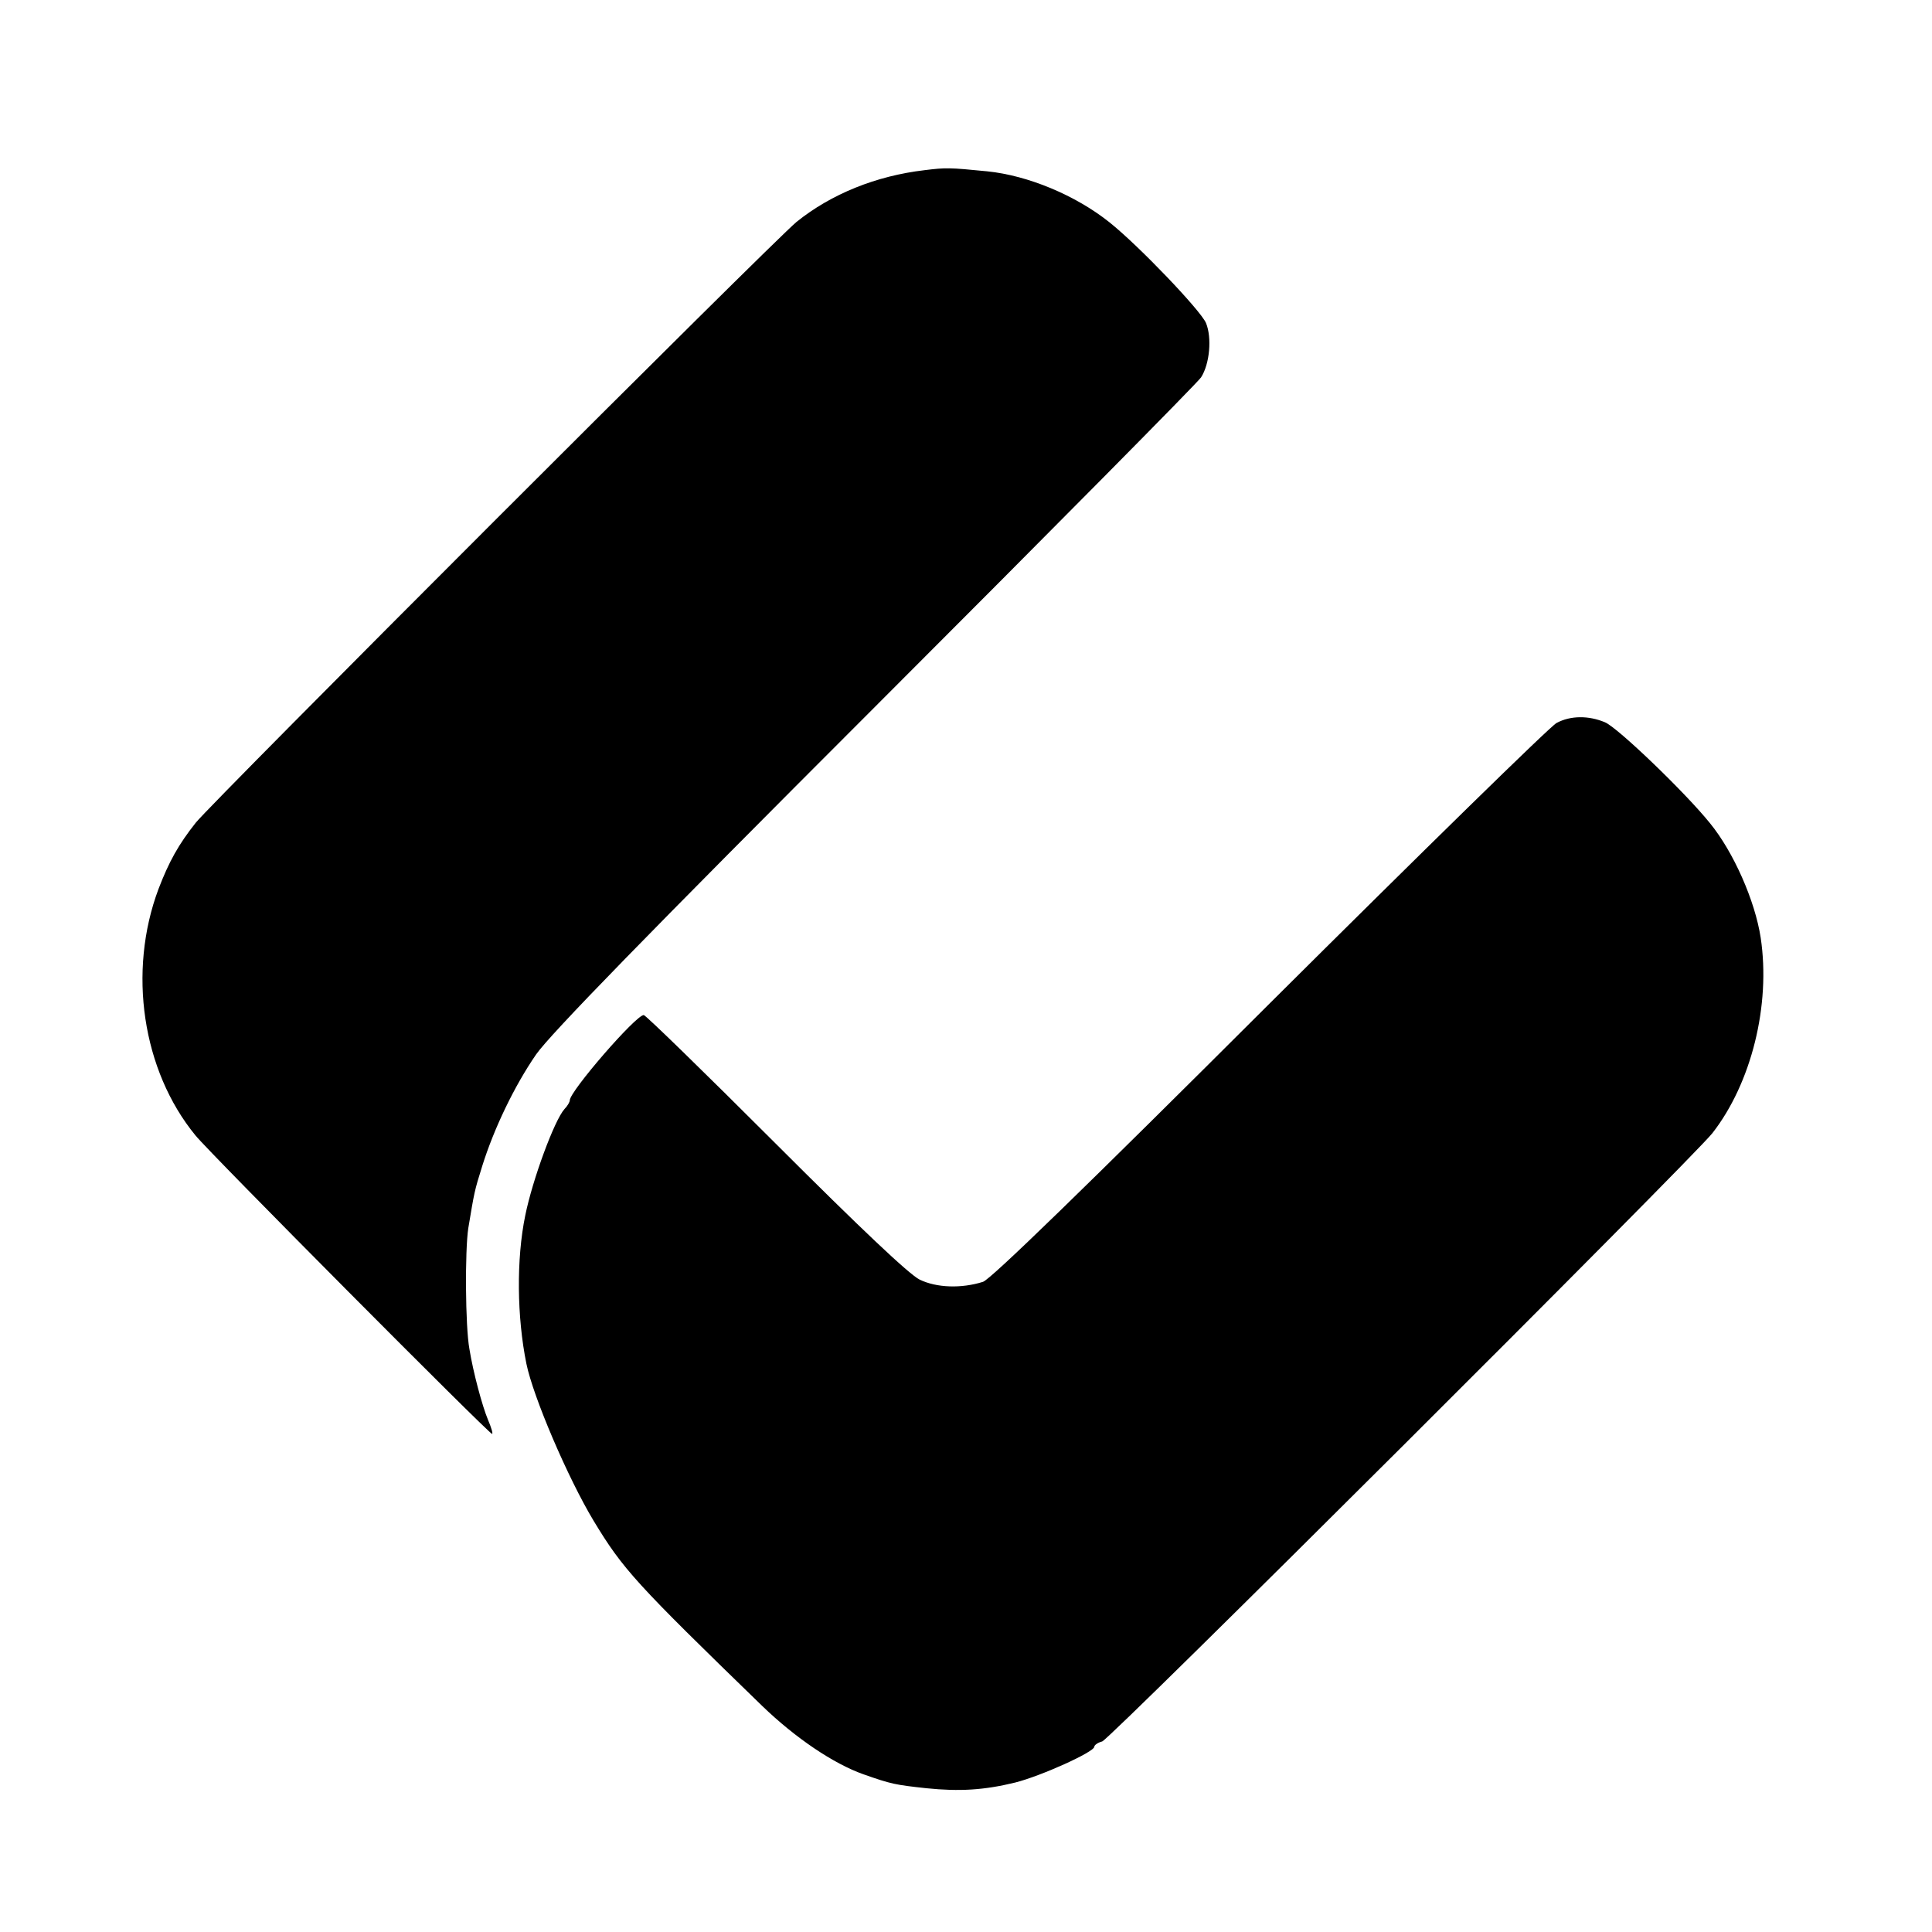
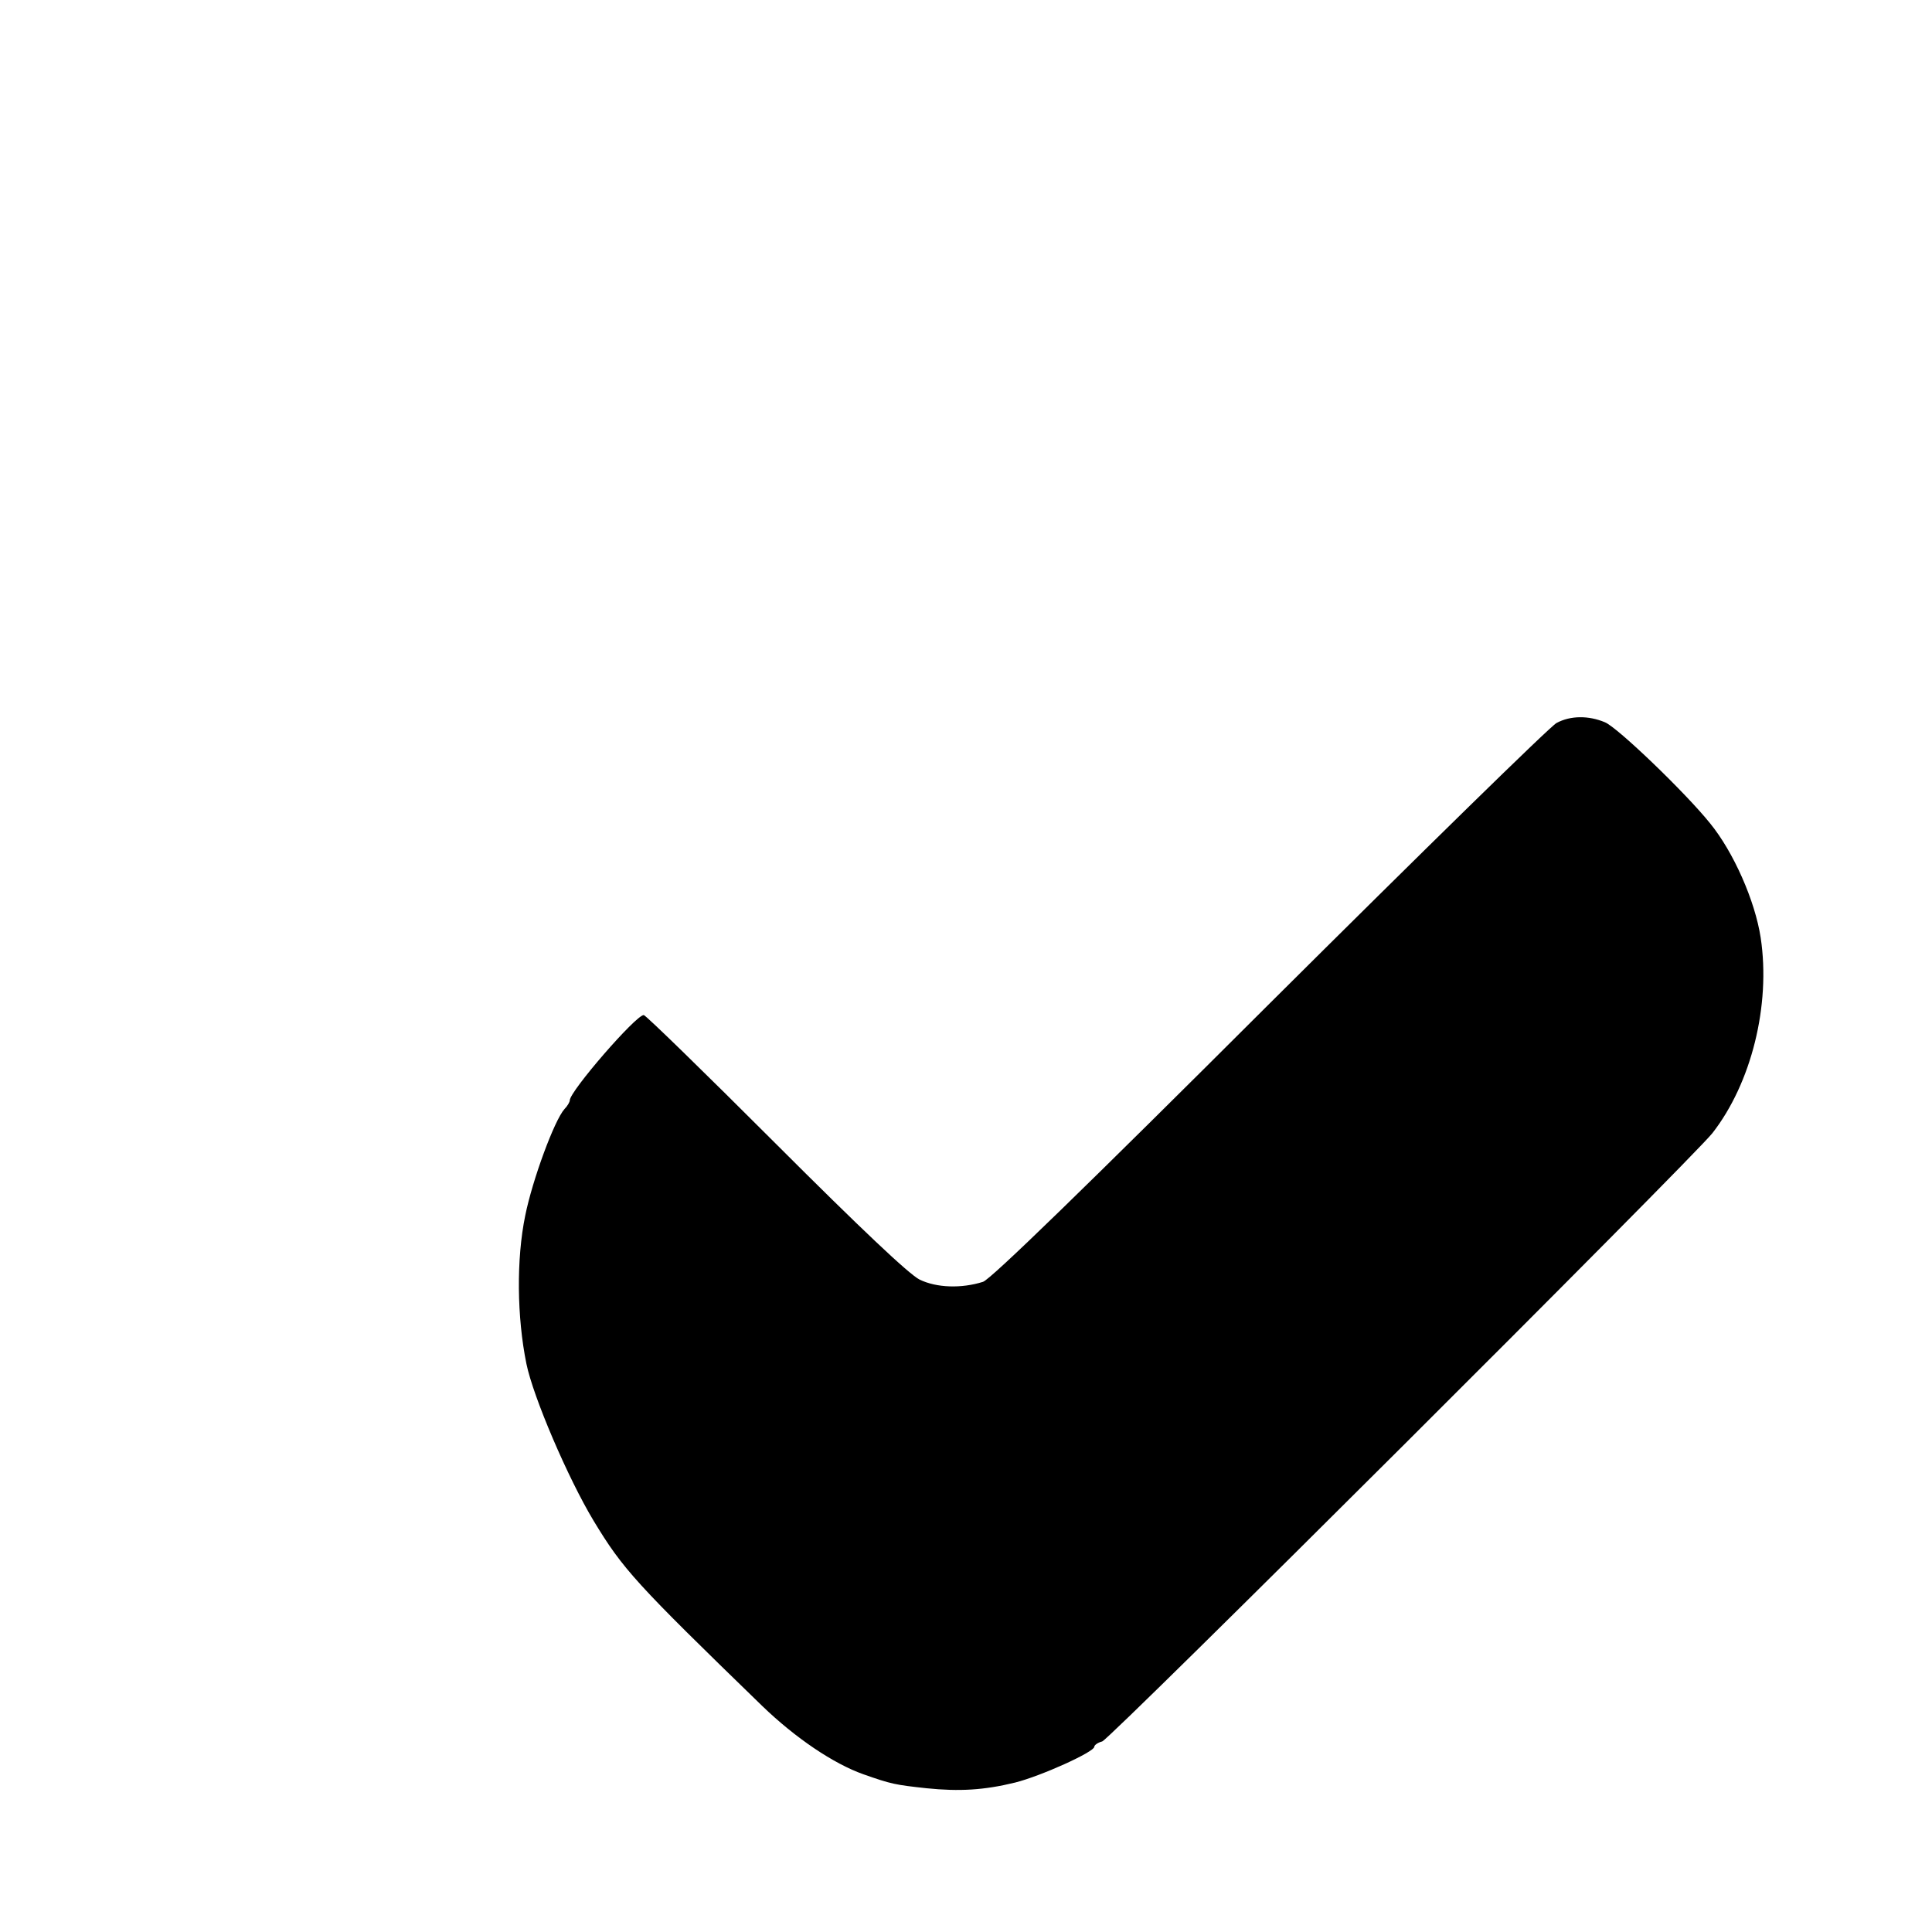
<svg xmlns="http://www.w3.org/2000/svg" version="1.0" width="512pt" height="512pt" viewBox="0 0 512 512" preserveAspectRatio="xMidYMid meet">
  <g transform="translate(0,512) scale(0.1,-0.1)" fill="#000000" stroke="none">
-     <path d="M2450 4669 c-128 -15 -247 -63 -339 -137 -59 -48 -1547 -1536 -1592 -1592 -46 -58 -71 -103 -99 -176 -82 -219 -43 -481 98 -653 39 -48 778 -791 786 -791 3 0 -2 17 -11 38 -15 36 -39 125 -49 187 -11 60 -12 261 -3 320 16 96 16 98 37 165 31 99 85 212 143 296 38 54 290 313 899 922 466 466 854 858 863 872 23 36 29 105 13 144 -14 33 -177 204 -256 267 -89 71 -215 124 -324 135 -101 10 -109 10 -166 3z" />
    <path d="M4125 3204 c-16 -8 -358 -343 -760 -743 -485 -484 -740 -732 -760 -738 -57 -18 -123 -16 -168 6 -28 14 -156 135 -382 361 -187 187 -344 340 -349 340 -21 0 -196 -202 -196 -226 0 -4 -6 -15 -14 -23 -27 -30 -85 -188 -104 -282 -24 -116 -22 -270 3 -393 18 -88 110 -303 178 -416 78 -129 111 -165 447 -491 88 -85 189 -153 268 -181 74 -26 84 -28 167 -37 88 -9 153 -5 235 15 68 17 210 81 210 95 0 4 9 11 21 14 22 7 1561 1542 1617 1612 103 132 155 339 128 518 -15 98 -72 227 -134 303 -65 81 -246 255 -279 268 -43 18 -91 18 -128 -2z" />
  </g>
</svg>